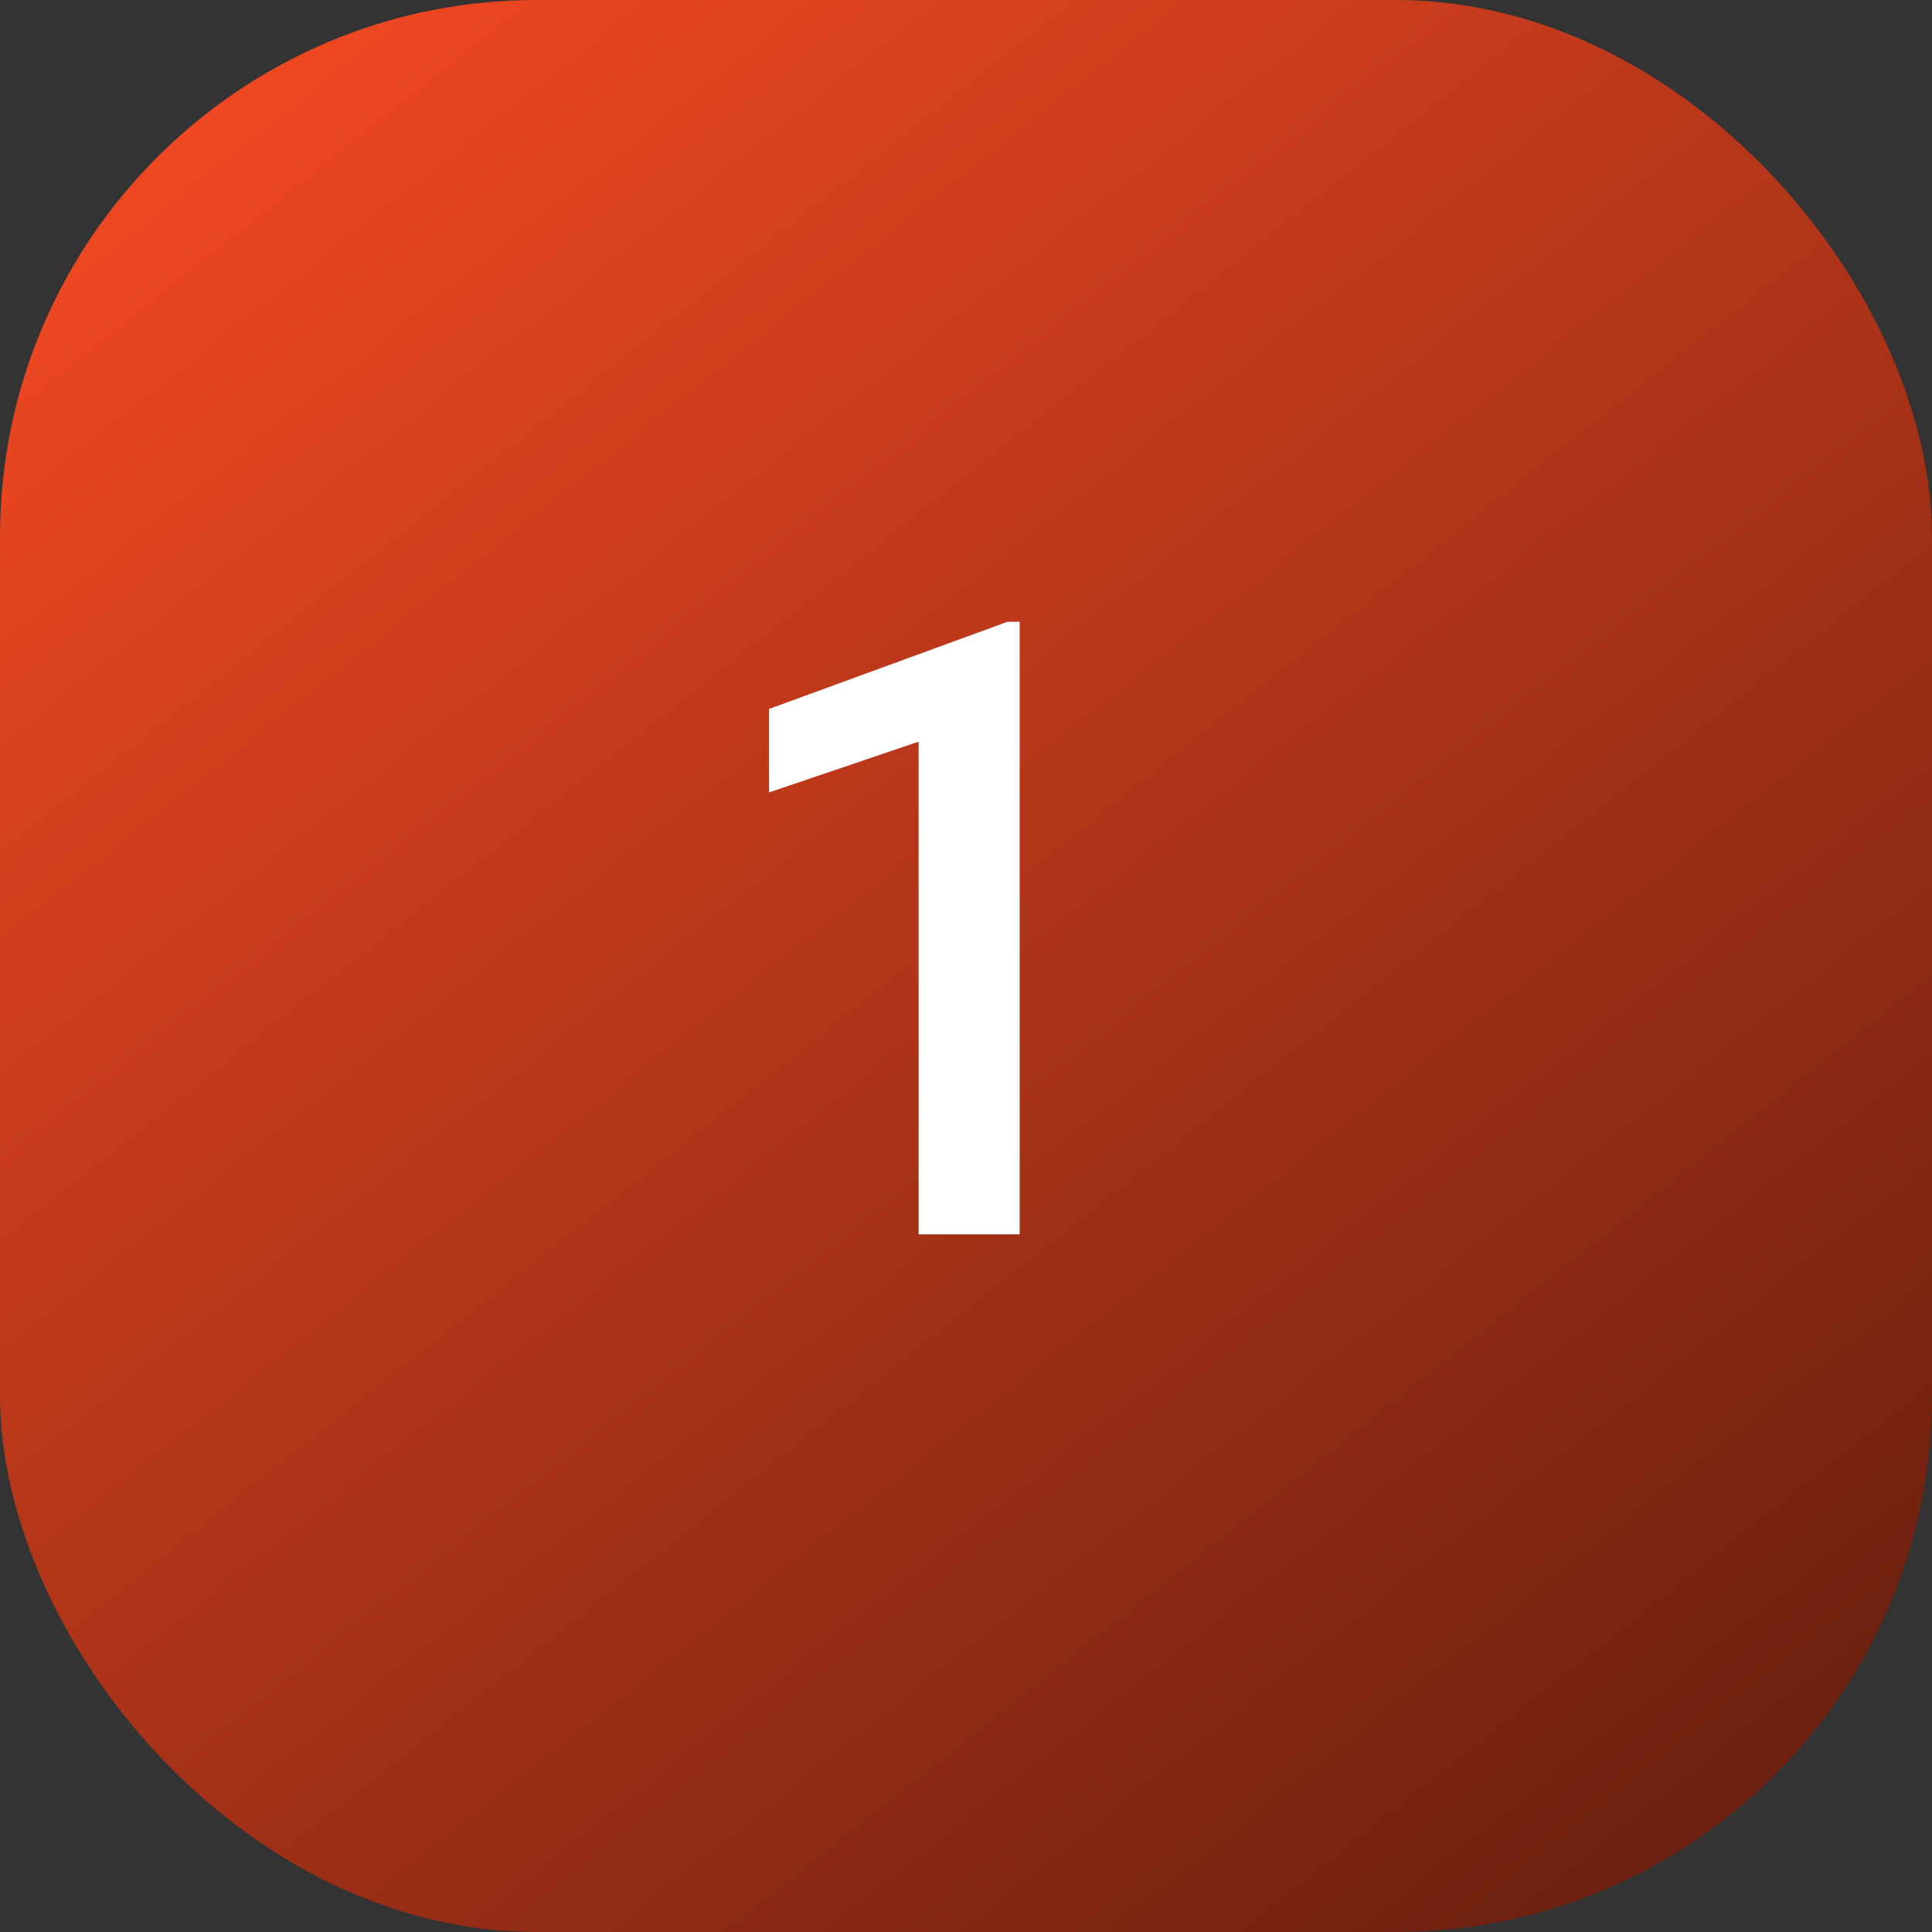
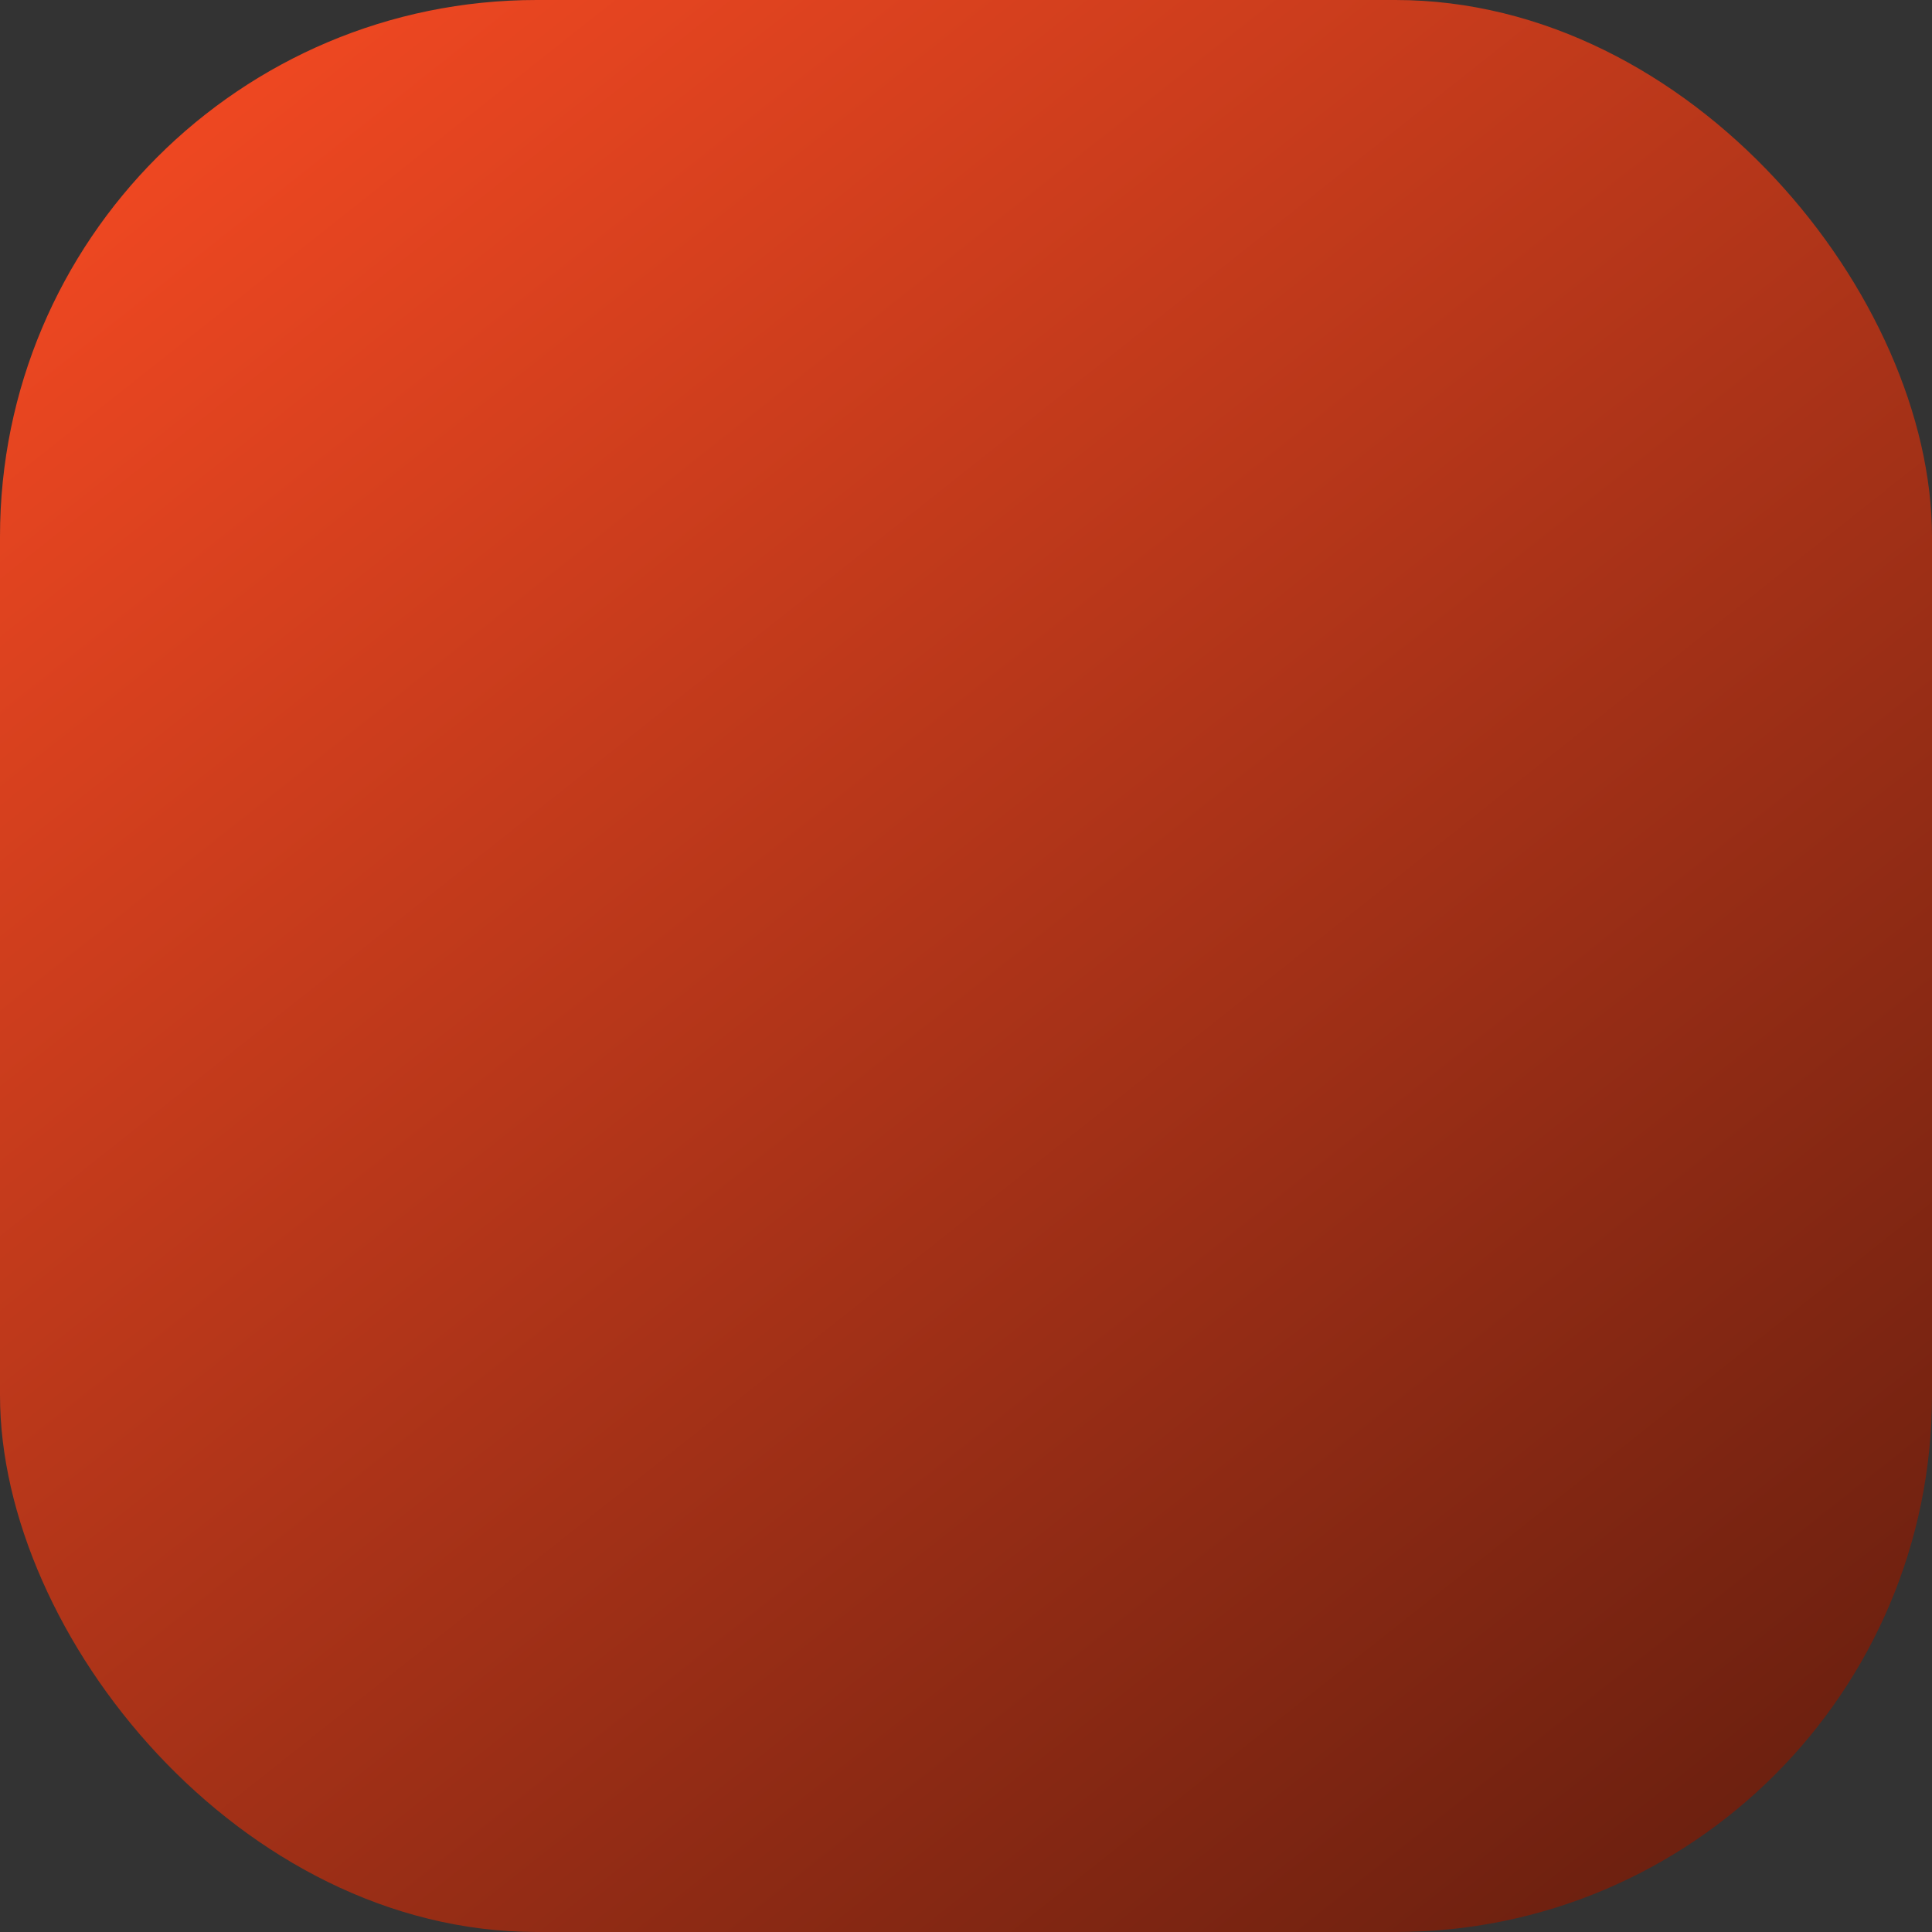
<svg xmlns="http://www.w3.org/2000/svg" width="36" height="36" viewBox="0 0 36 36" fill="none">
  <rect x="0" y="0" width="36" height="36" fill="#333333" stroke="none" />
  <rect width="36" height="36" rx="10" fill="url(#paint0_linear_263_224)" />
-   <path d="M19 11.586V23H17.117V13.82L14.328 14.766V13.211L18.773 11.586H19Z" fill="white" />
  <defs>
    <linearGradient id="paint0_linear_263_224" x1="0" y1="0" x2="36" y2="45.429" gradientUnits="userSpaceOnUse">
      <stop stop-color="#FA4B23" />
      <stop offset="1" stop-color="#4B160B" />
    </linearGradient>
  </defs>
</svg>